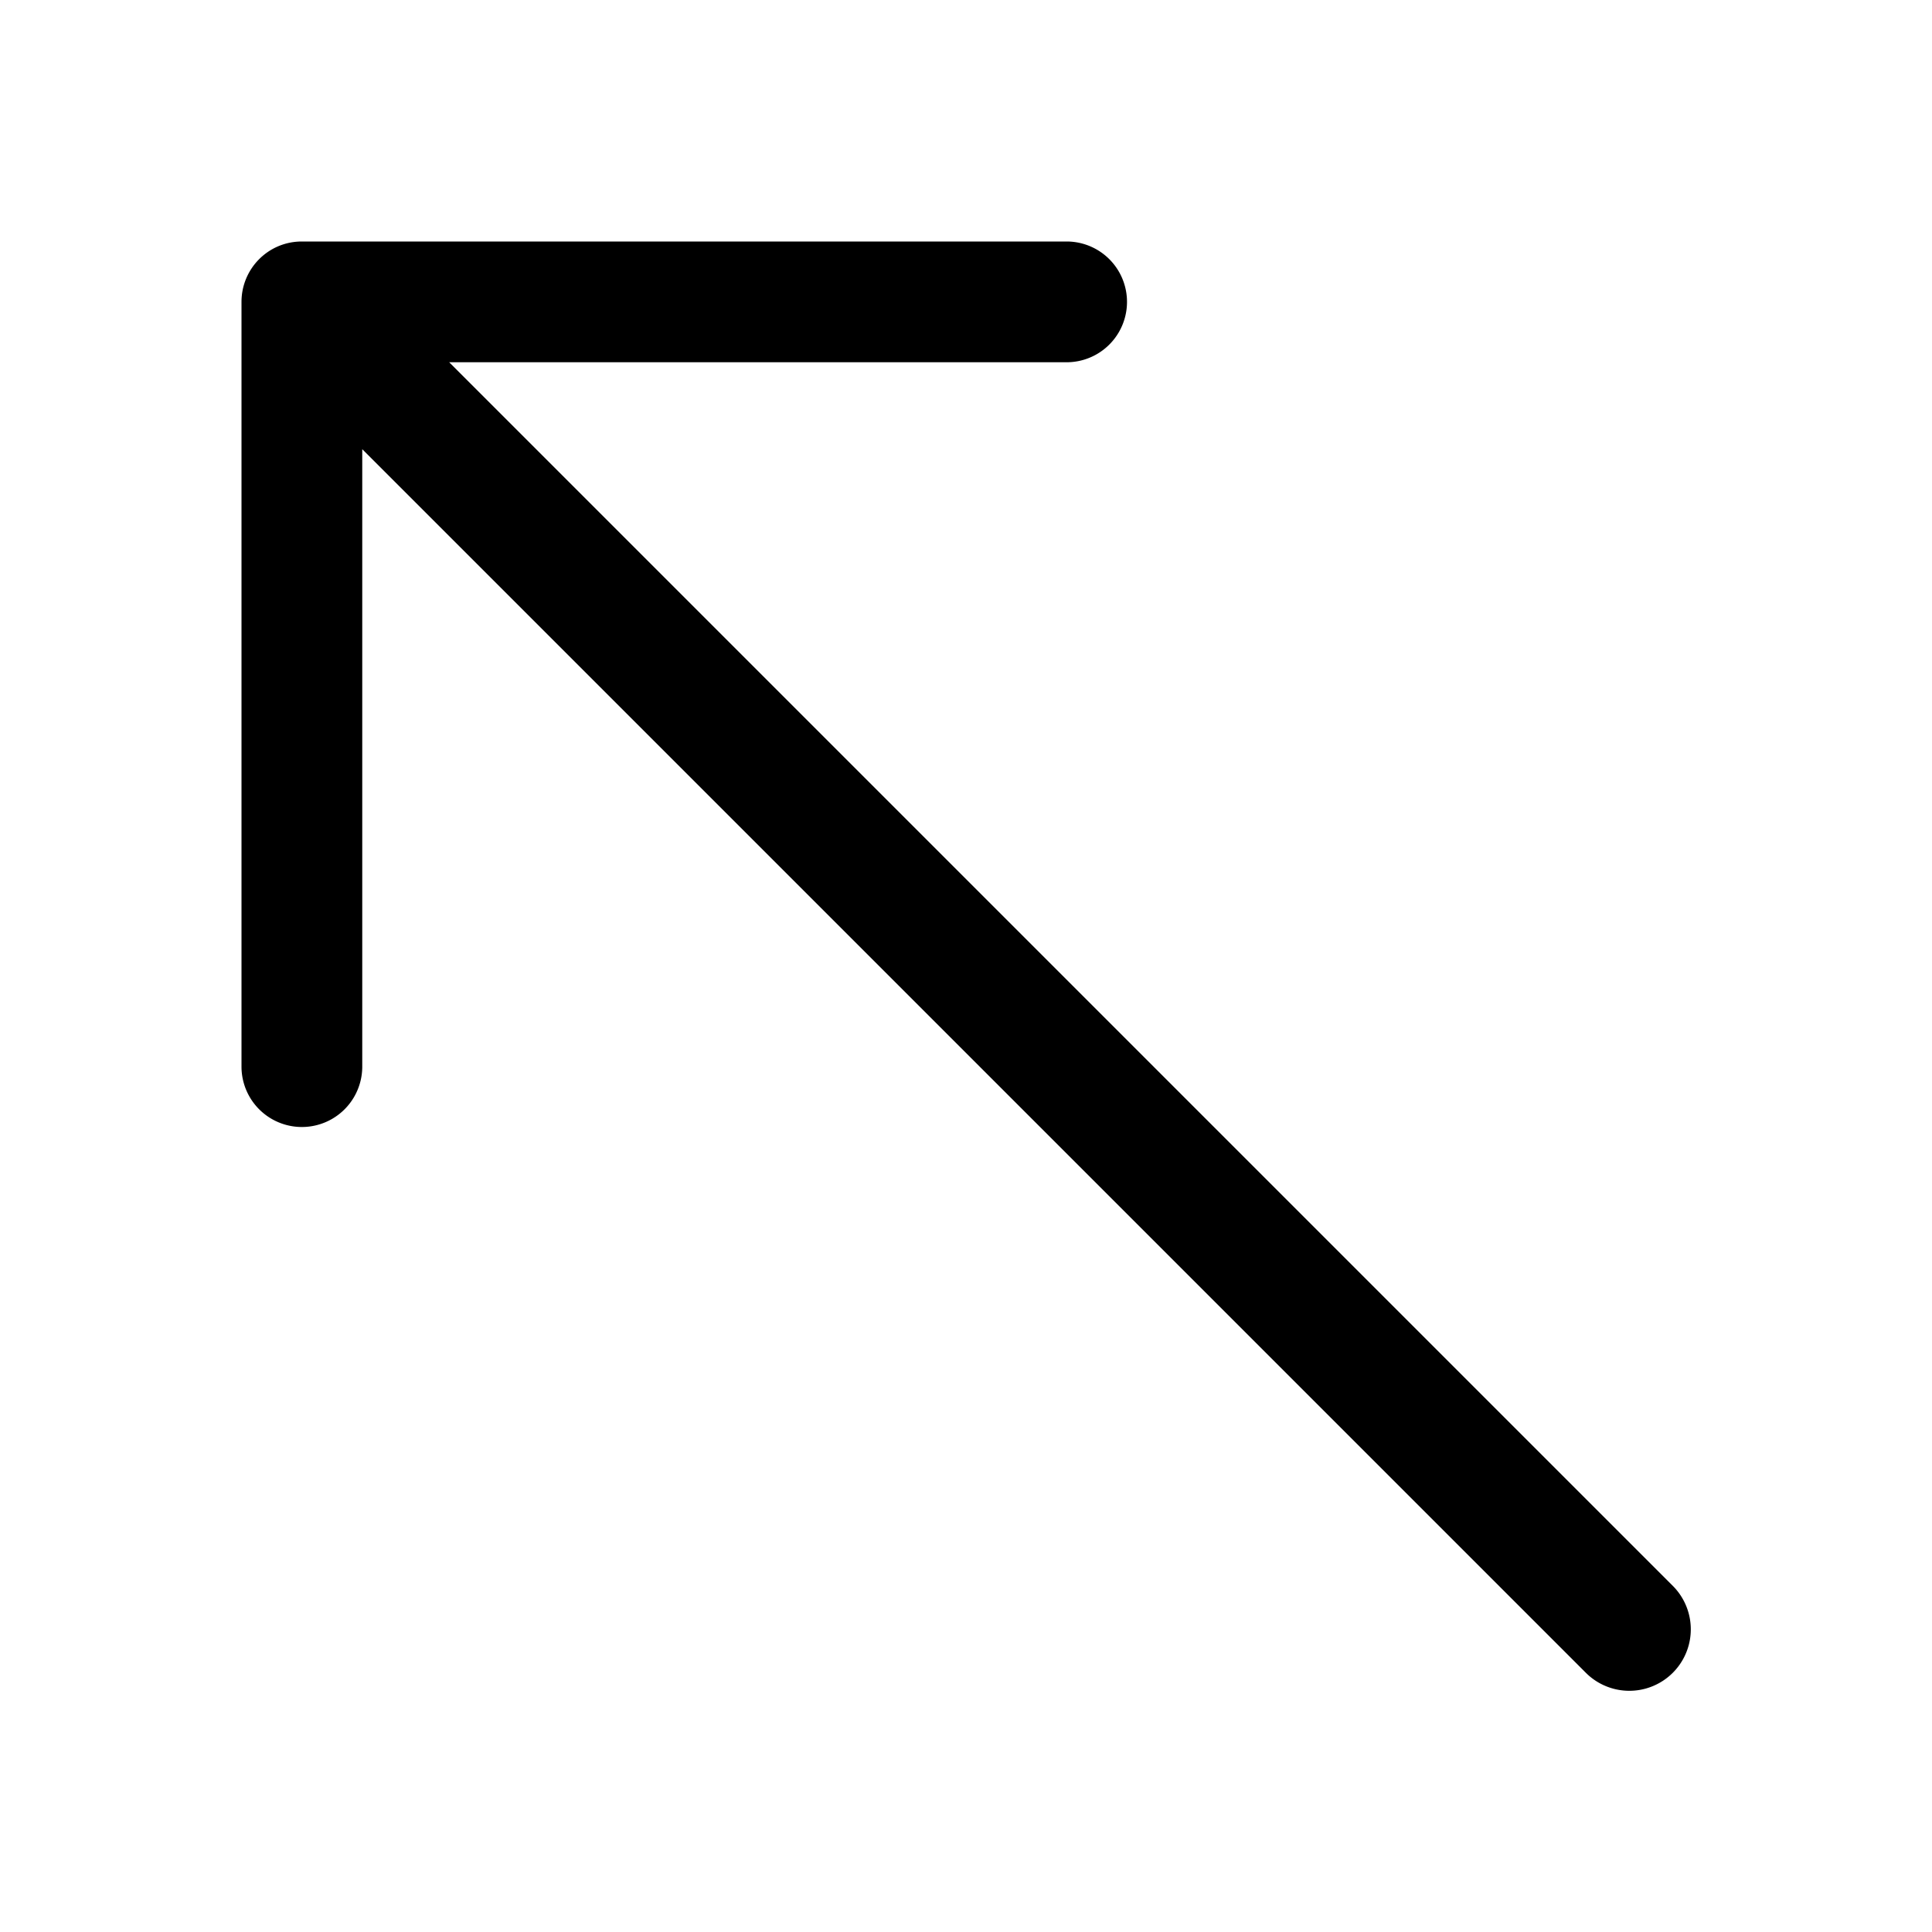
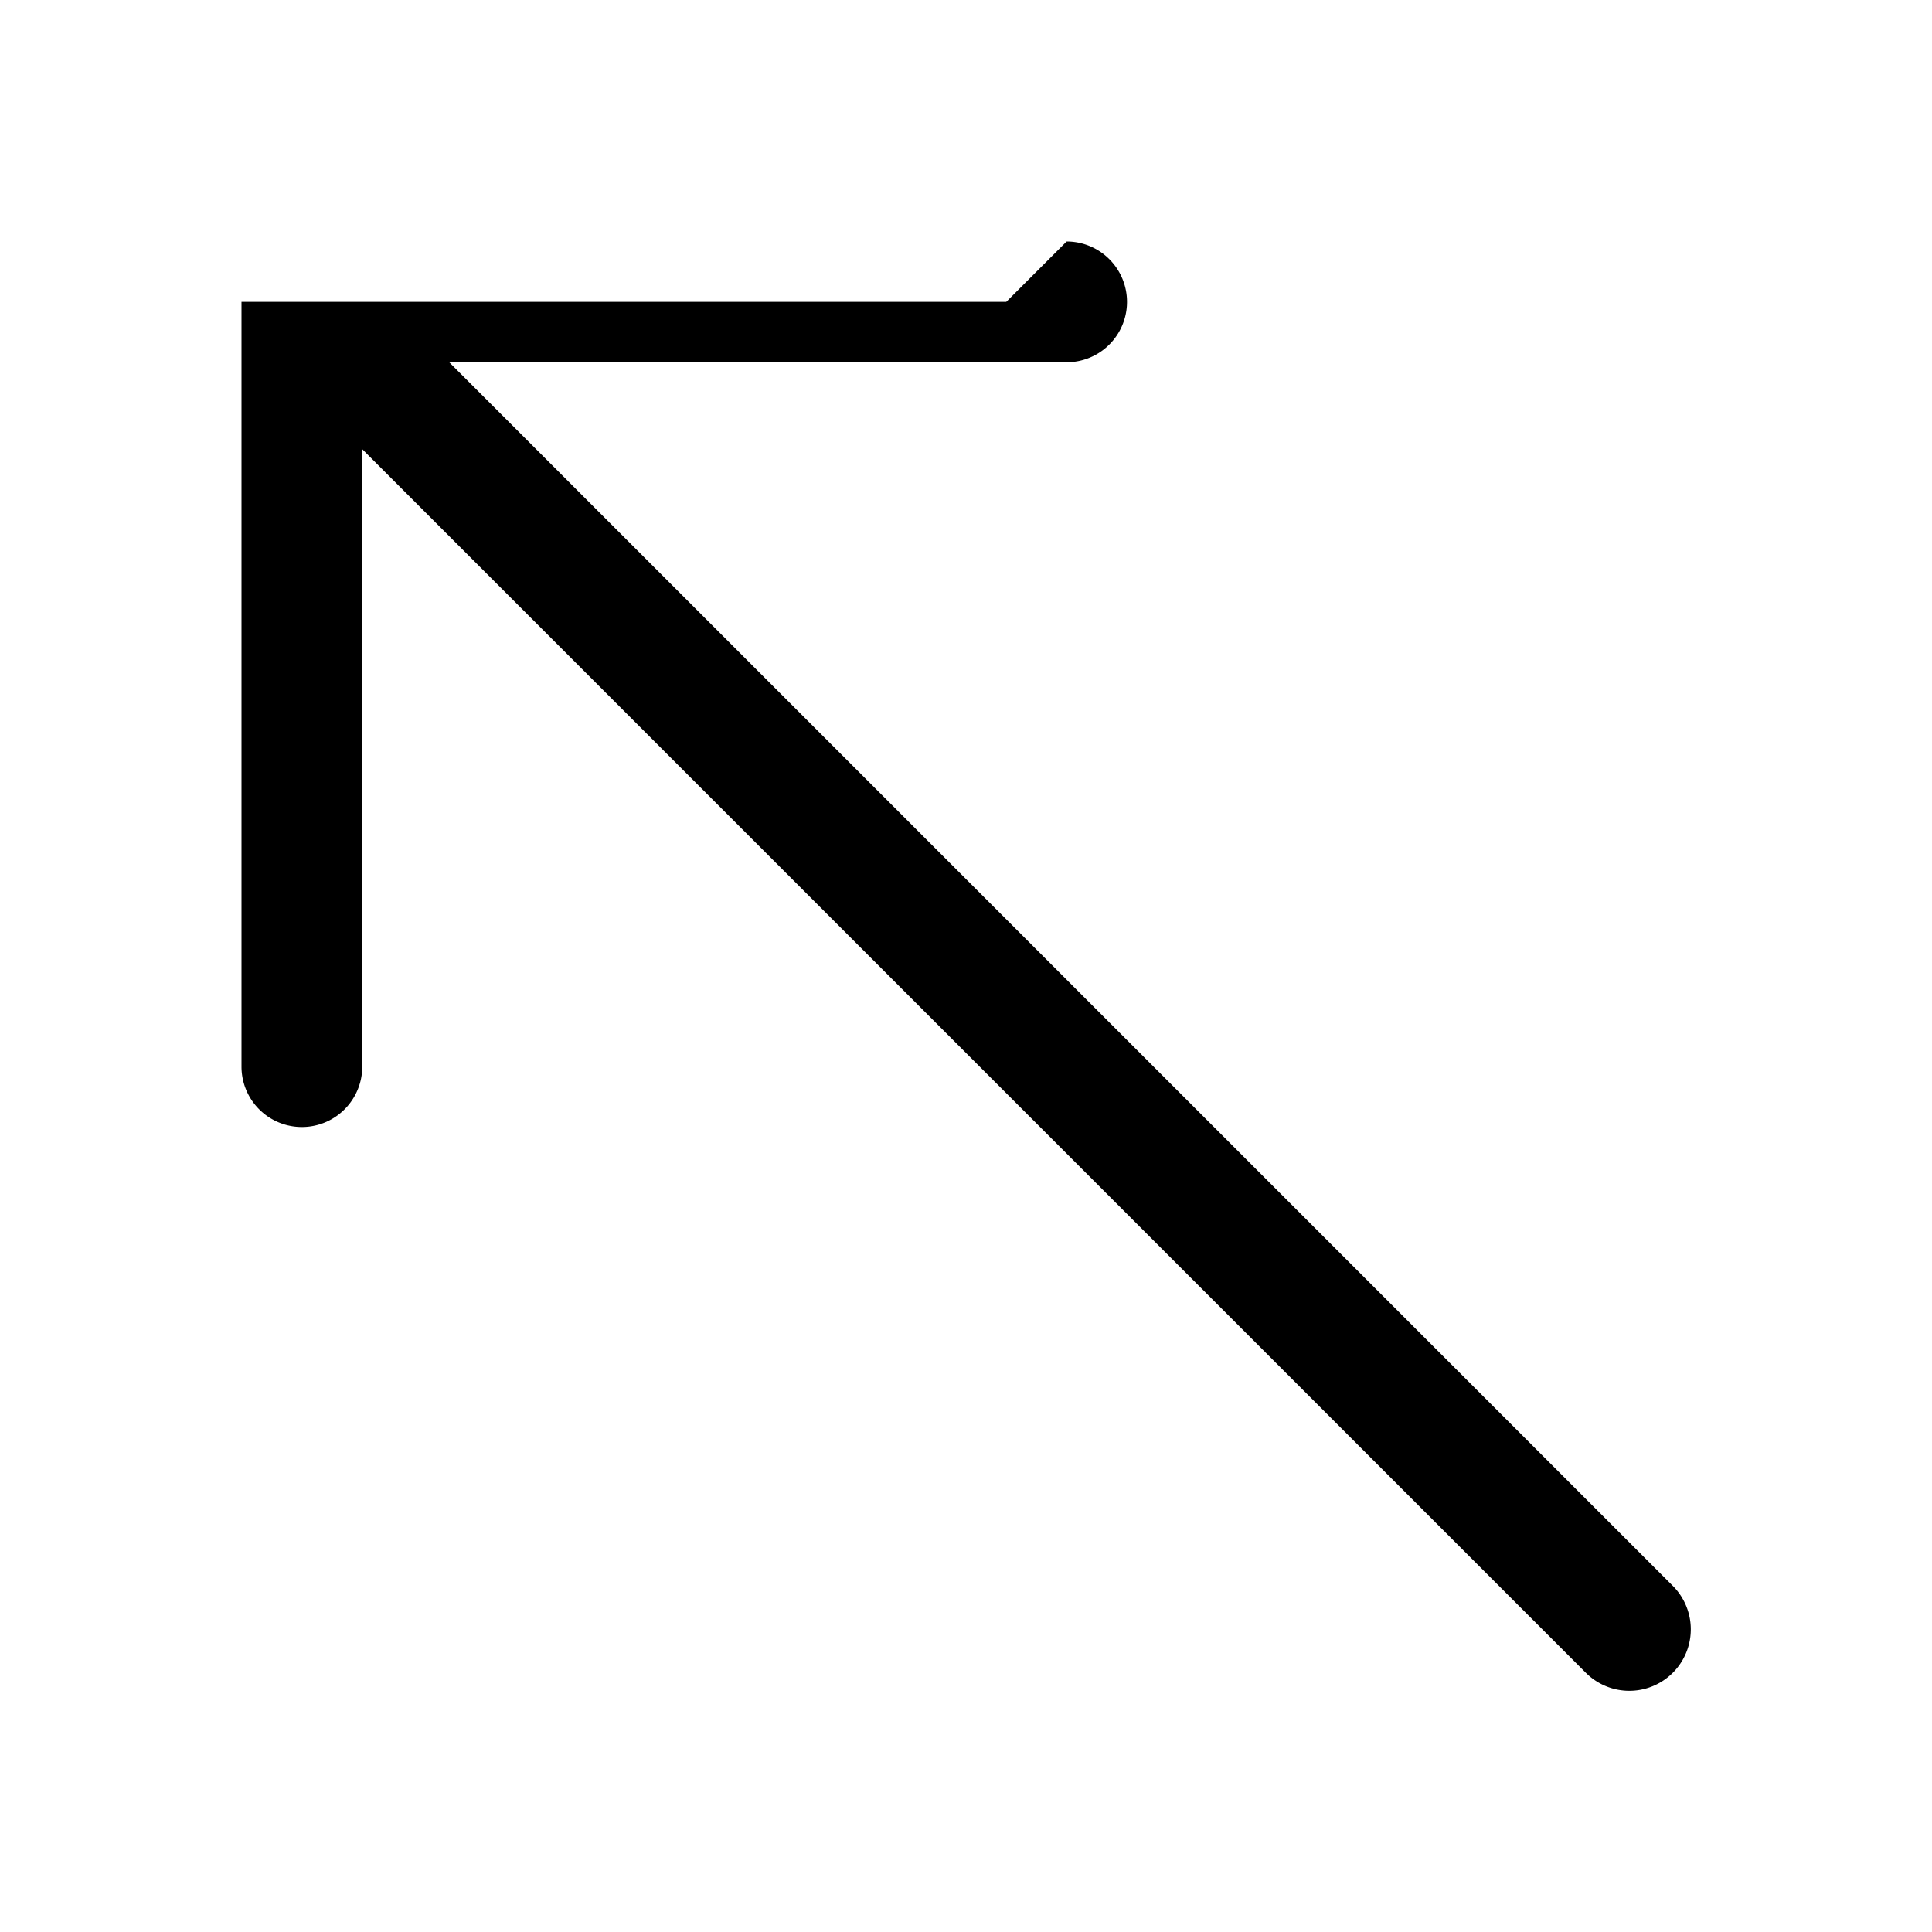
<svg xmlns="http://www.w3.org/2000/svg" width="24" height="24" viewBox="0 0 24 24">
-   <path d="M13.25 3a.75.75 0 0 1 0 1.5H5.58l15.2 15.2a.76.76 0 0 1-1.08 1.08L4.5 5.58v7.67a.75.75 0 0 1-1.5 0v-9.5c0-.41.33-.75.75-.75h9.5Z" />
+   <path d="M13.25 3a.75.75 0 0 1 0 1.5H5.58l15.2 15.2a.76.76 0 0 1-1.08 1.08L4.5 5.58v7.67a.75.75 0 0 1-1.5 0v-9.5h9.5Z" />
</svg>